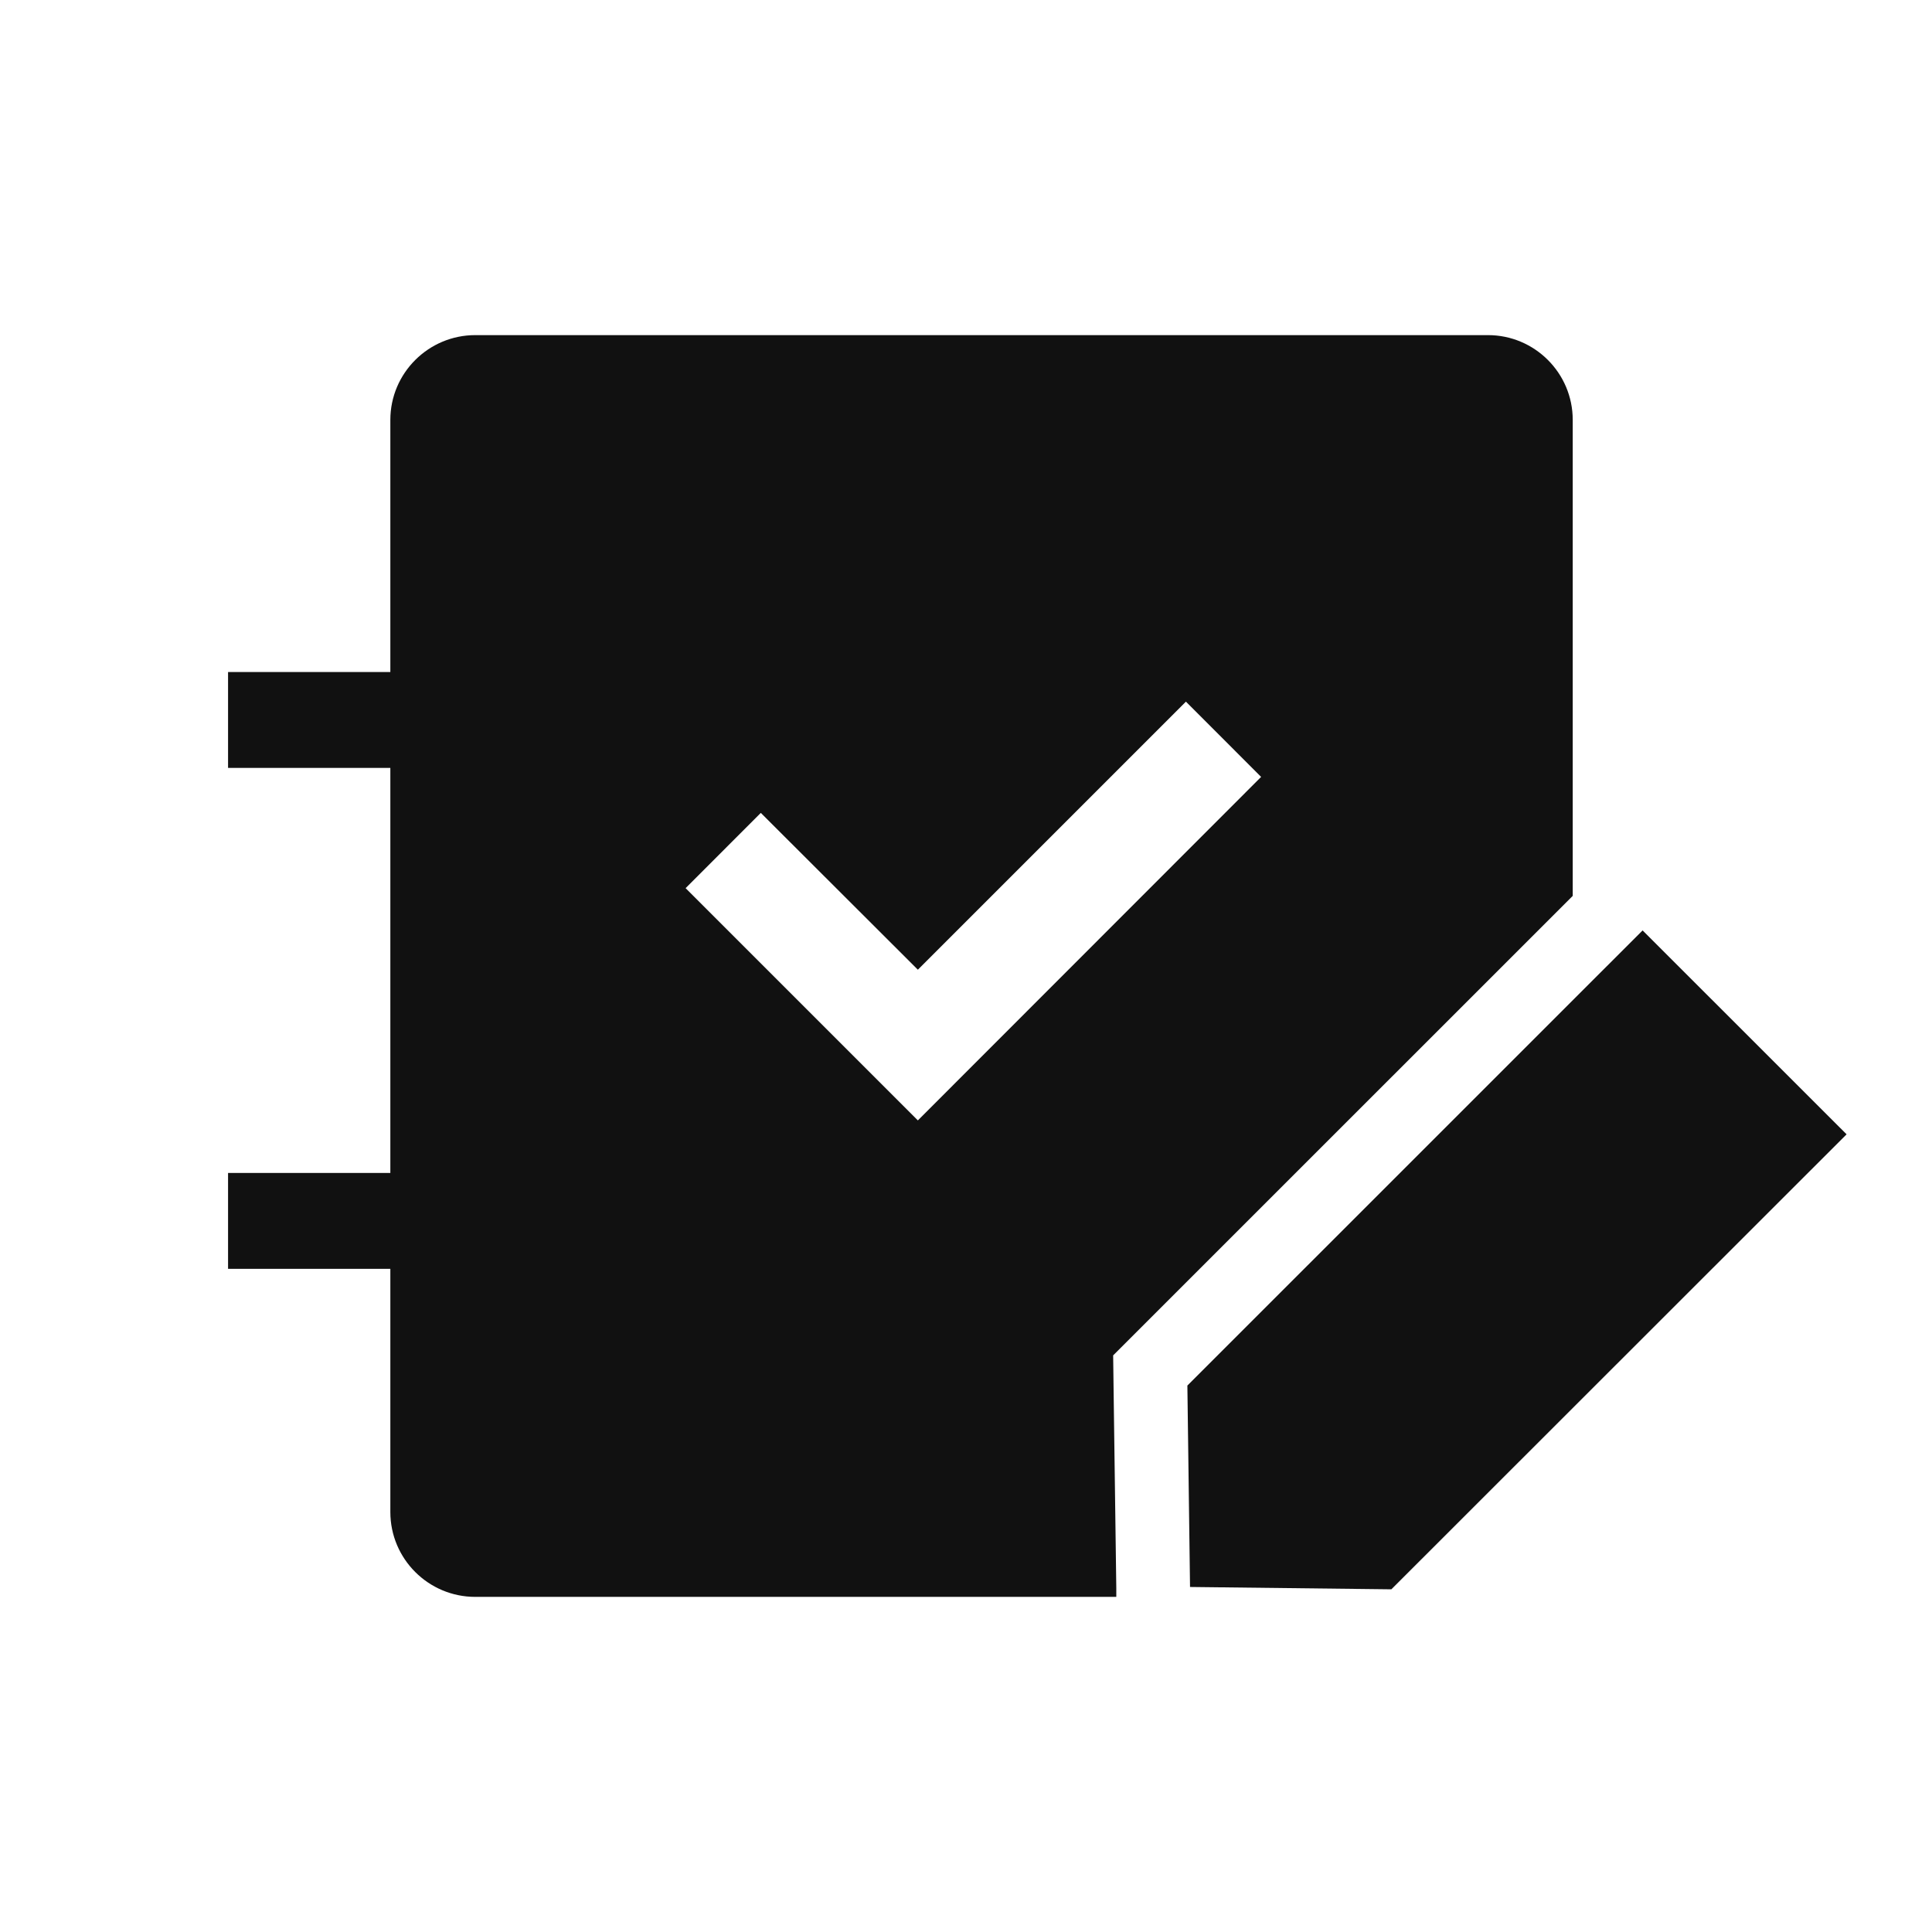
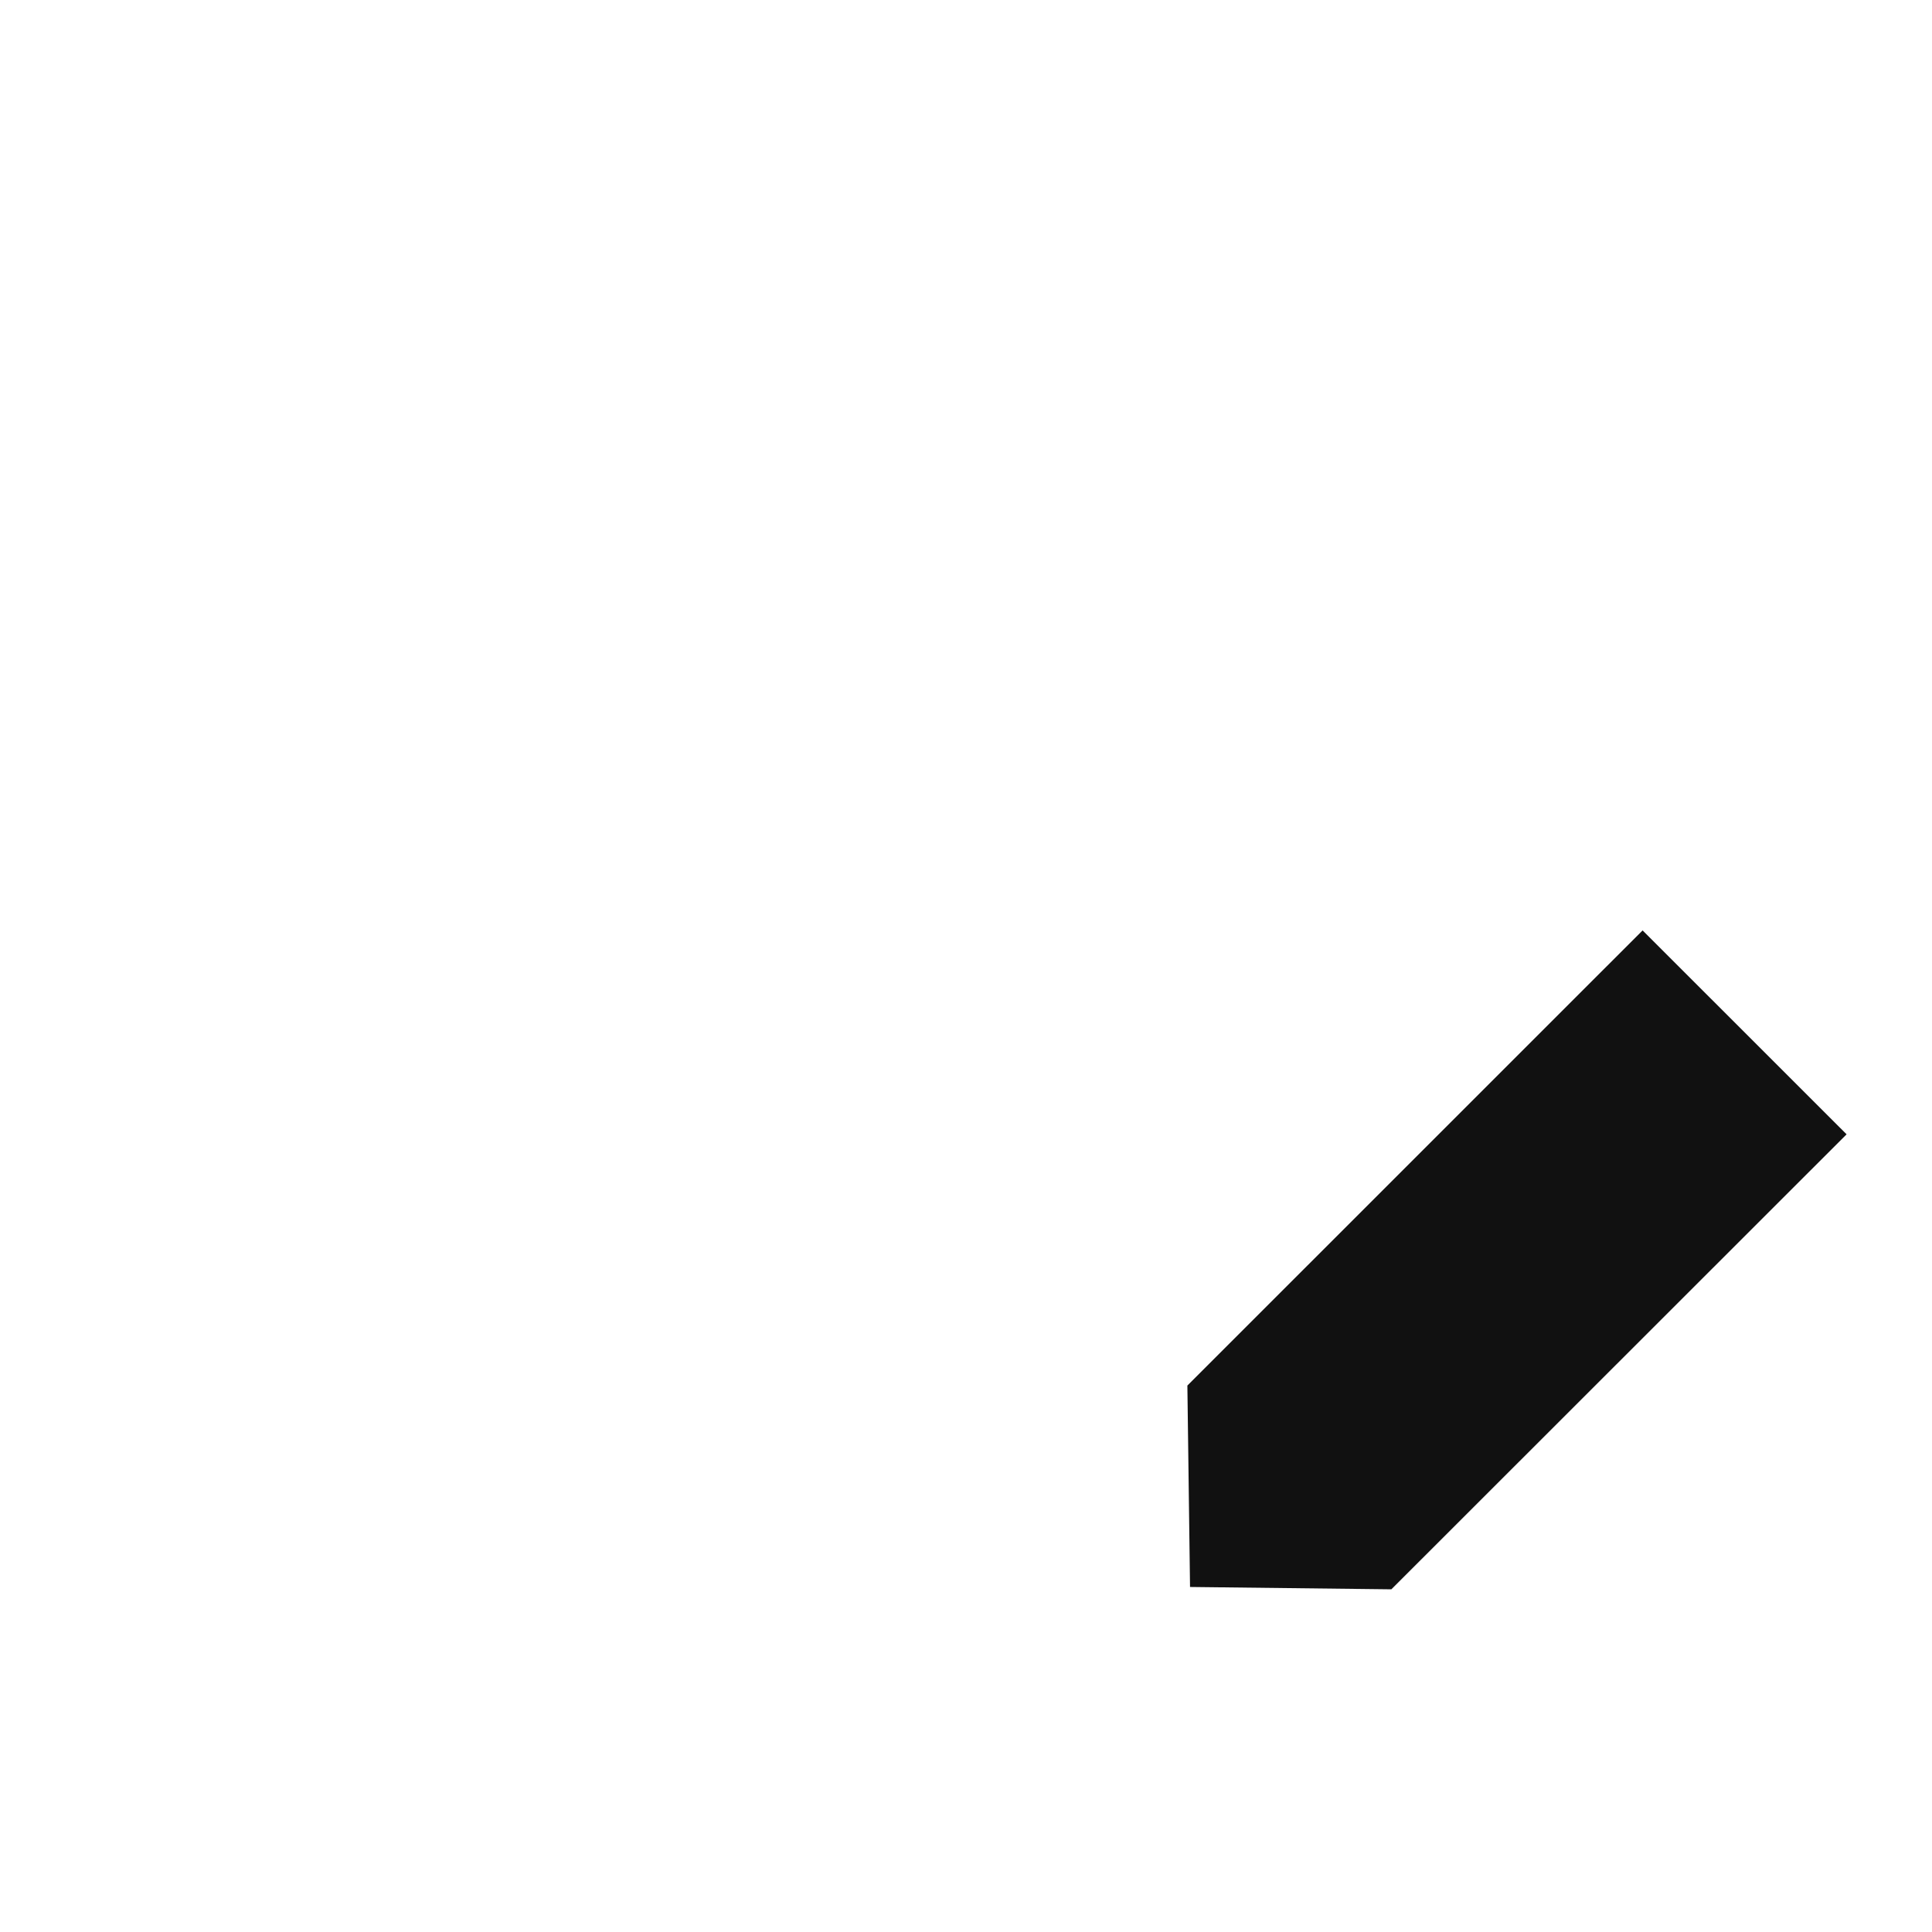
<svg xmlns="http://www.w3.org/2000/svg" width="24" height="24" viewBox="0 0 24 24" fill="none">
-   <path d="M20.405 11.558L14.75 17.212L14.783 19.714L17.284 19.743L22.939 14.091L20.405 11.558Z" fill="#111111" />
-   <path d="M18.484 4.163C19.065 4.163 19.537 4.635 19.537 5.216V11.129L13.828 16.837L13.833 17.224L13.867 19.726L13.867 19.837H5.904C5.322 19.837 4.849 19.365 4.849 18.783V15.762H2.833V14.571H4.849V9.539H2.833V8.348H4.849V5.216C4.849 4.635 5.323 4.163 5.904 4.163H18.484ZM11.402 12.046L9.451 10.098L8.517 11.033L11.402 13.918L15.666 9.651L14.732 8.716L11.402 12.046Z" fill="#111111" />
+   <path d="M20.405 11.558L14.75 17.212L14.783 19.714L17.284 19.743L22.939 14.091Z" fill="#111111" />
</svg>